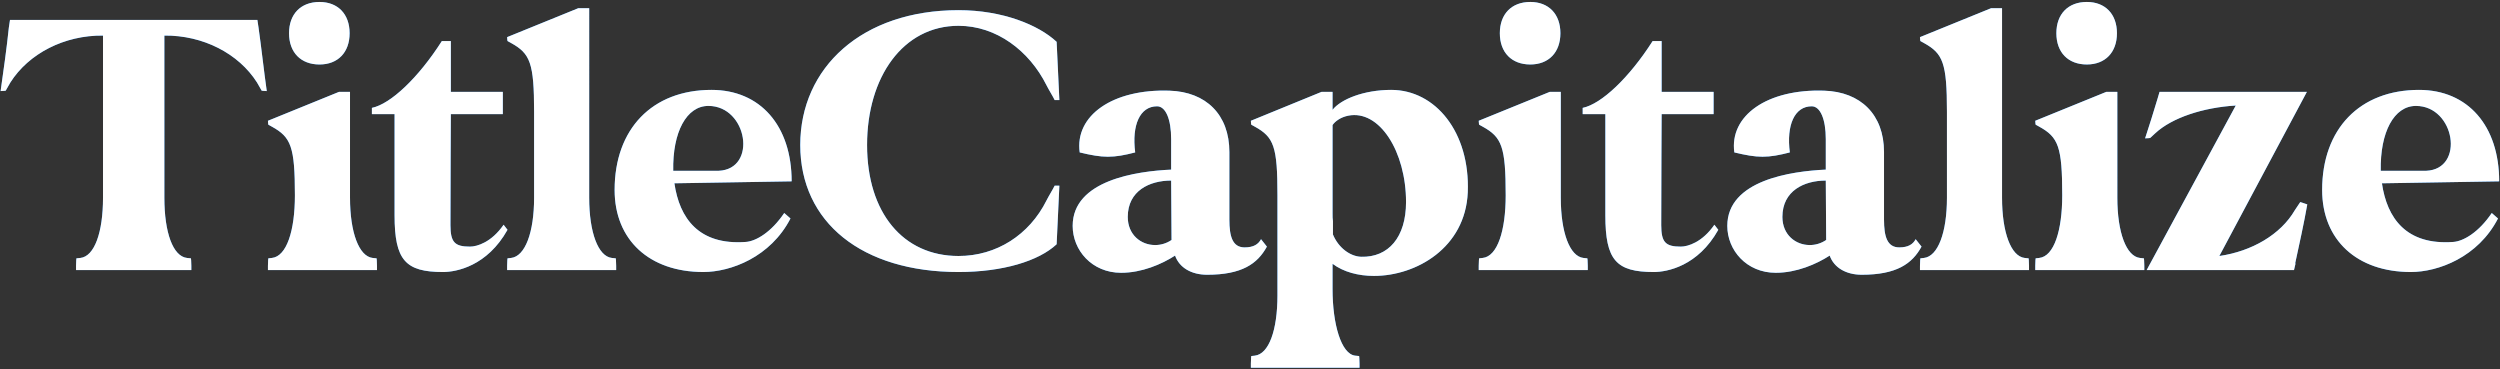
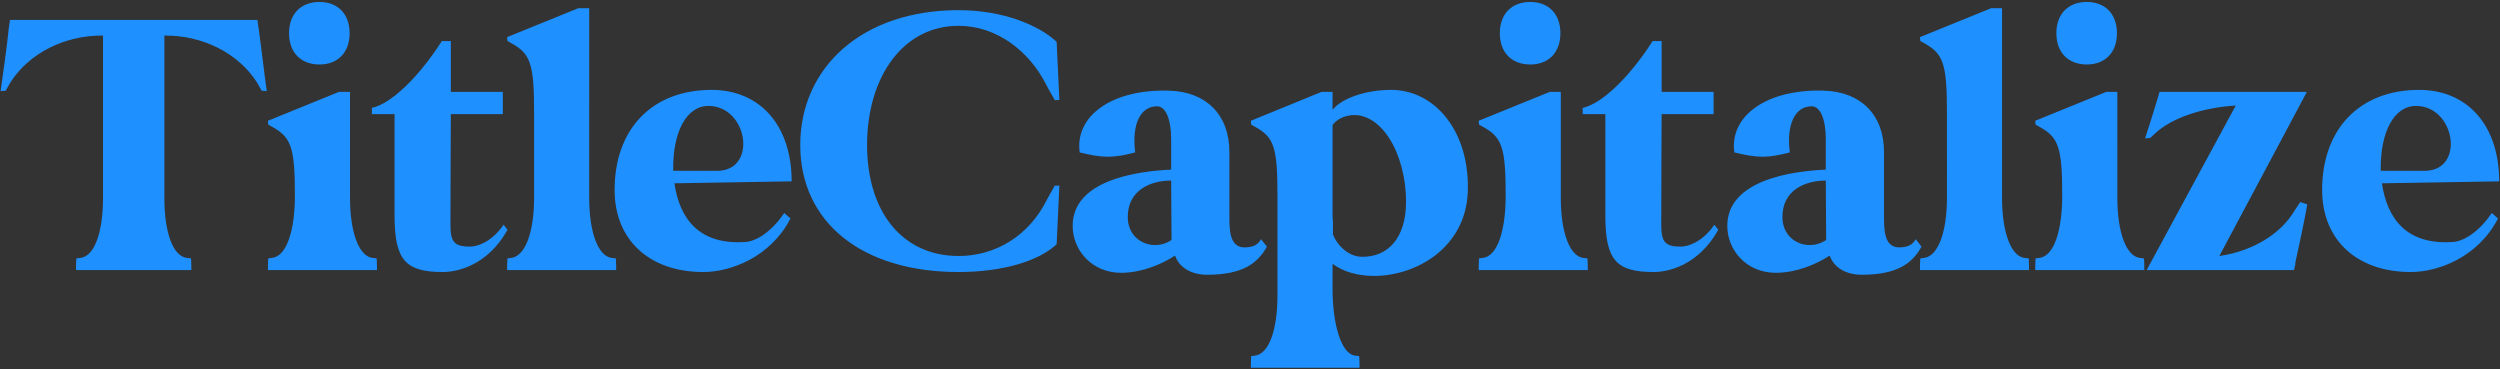
<svg xmlns="http://www.w3.org/2000/svg" width="962" height="142" viewBox="0 0 962 142">
  <rect x="0" y="0" width="962" height="142" fill="#333333" stroke="none" />
  <g>
    <g>
      <path fill="#1e90ff" d="M3.394 10.68l.45-3.008h95.198l.451 3.008c1.053 7.369 2.106 16.994 3.158 24.363-1.052 0-1.955-.15-1.955-.15l-1.804-3.159c-7.069-11.129-20.754-18.197-35.643-18.047V76.1c0 13.384 3.309 22.558 8.723 23.16l1.504.15s.15 1.053.15 2.858v1.654H29.261v-1.654c0-1.805.15-2.858.15-2.858l1.504-.15c5.414-.602 8.723-9.776 8.723-23.16V13.687c-14.889-.15-28.575 6.918-35.643 18.047L2.19 34.893s-.902.15-1.955.15c1.053-7.37 2.407-16.994 3.159-24.363zm99.709 91.588c0-1.805.15-2.858.15-2.858l1.353-.15c5.715-.602 8.873-10.528 8.873-24.063 0-18.799-1.503-22.408-8.873-26.469l-1.353-.751s-.15-.752-.15-1.504l27.37-11.13h4.212V76.1c0 13.384 3.459 22.558 8.722 23.16l1.504.15s.15 1.053.15 2.858v1.654h-41.958zm8.12-89.483c0-7.369 4.512-12.031 11.731-12.031 7.068 0 11.58 4.662 11.58 12.031 0 7.37-4.512 12.031-11.58 12.031-7.219 0-11.73-4.662-11.73-12.03zm31.883 31.131V41.51c7.22-1.504 17.897-11.58 26.92-25.717h3.46v19.55h20.001v8.573h-20.002s-.15 29.627-.15 42.711c0 6.617 1.654 8.271 7.52 8.271 2.707 0 8.271-1.654 12.933-8.421l1.504 1.955c-7.82 13.986-19.701 16.242-24.814 16.242-14.438 0-18.649-4.512-18.649-21.807V43.916zM222.513 3.16h4.21V76.1c0 13.384 3.46 22.558 8.723 23.16l1.504.15s.15 1.053.15 2.858v1.654h-41.958v-1.654c0-1.805.15-2.858.15-2.858l1.354-.15c5.414-.602 8.873-9.776 8.873-23.16V43.014c0-18.8-1.504-22.409-8.873-26.47l-1.354-.751s-.15-.752-.15-1.504zm51.283 31.432c18.799 0 30.83 13.836 30.83 35.191l-45.117.752c1.955 13.385 9.324 23.912 27.521 22.559 3.91-.301 9.776-3.76 14.739-11.13l2.406 2.106c-7.67 14.889-23.01 20.604-33.537 20.604-20.754 0-34.139-12.332-34.139-31.582 0-23.461 14.438-38.5 37.297-38.5zm-14.738 31.13h17.445c15.039-.6 11.129-24.964-3.91-24.964-8.422 0-13.836 10.076-13.535 24.965zm48.877-9.925c0-29.777 23.761-51.885 60.908-51.885 16.994 0 30.83 5.715 37.748 12.182l1.053 22.408h-1.805c-.902-1.805-2.256-3.91-3.158-5.715-6.617-13.234-19.25-22.86-33.838-22.86-21.356 0-35.192 19.702-35.192 45.87 0 26.017 13.836 42.71 35.192 42.71 14.588 0 27.22-8.12 33.838-21.355.902-1.804 2.256-3.91 3.158-5.714h1.805l-1.053 22.558c-6.918 6.467-20.754 10.678-37.748 10.678-37.147 0-60.908-19.1-60.908-48.877zm142.72 9.474v-11.73c0-7.67-2.105-12.633-5.414-12.633-6.617 0-9.775 7.219-8.422 17.746-4.06 1.053-7.218 1.655-10.527 1.655-3.158 0-6.467-.602-10.828-1.655-1.955-14.136 12.633-24.513 34.59-23.761 13.986.45 23.01 9.173 23.01 23.61v26.018c0 6.467 1.203 10.678 5.865 10.678 3.459 0 5.263-1.203 6.316-3.158l2.256 2.857c-3.61 6.618-9.625 10.829-23.01 10.829-6.015 0-10.678-2.707-12.332-7.37-5.113 3.309-12.783 6.618-20.754 6.618-11.279 0-18.648-8.723-18.648-18.047 0-17.596 24.664-21.055 37.898-21.657zm-6.166 29.026c2.106 0 4.362-.602 6.317-1.955l-.15-22.86c-8.272 0-16.694 3.91-16.694 13.987 0 6.918 5.113 10.828 10.527 10.828zm36.846 45.568c0-1.804.15-2.857.15-2.857l1.354-.15c5.414-.602 8.723-9.776 8.723-23.16V75.046c0-18.649-1.354-22.258-8.723-26.318l-1.354-.752s-.15-.602-.15-1.504l27.22-11.13h4.212v6.919c3.158-4.06 12.03-7.67 22.558-7.67 16.994 0 30.38 16.242 29.477 39.402-.903 21.356-19.852 32.184-36.094 32.184-6.016 0-11.73-1.504-15.941-4.662v9.775c0 13.385 3.308 24.965 8.722 25.566l1.504.15s.15 1.054.15 2.858v1.655h-41.808zm31.432-91.738v34.139c0 1.052 0 1.955.15 2.857v5.113c2.105 5.114 6.617 8.422 10.828 8.573 10.527.3 17.295-7.52 17.295-21.055 0-19.4-10.227-35.643-22.258-33.236-3.008.601-5.113 2.255-6.015 3.609zm56.246 54.14c0-1.804.15-2.857.15-2.857l1.354-.15c5.714-.602 8.873-10.528 8.873-24.063 0-18.799-1.504-22.408-8.873-26.469l-1.354-.751s-.15-.752-.15-1.504l27.37-11.13h4.212V76.1c0 13.384 3.459 22.558 8.722 23.16l1.504.15s.15 1.053.15 2.858v1.654h-41.958zm8.12-89.482c0-7.369 4.513-12.031 11.731-12.031 7.069 0 11.58 4.662 11.58 12.031 0 7.37-4.511 12.031-11.58 12.031-7.218 0-11.73-4.662-11.73-12.03zm31.884 31.131V41.51c7.218-1.504 17.896-11.58 26.92-25.717h3.459v19.55h20.001v8.573h-20.001s-.15 29.627-.15 42.711c0 6.617 1.653 8.271 7.519 8.271 2.707 0 8.271-1.654 12.933-8.421l1.504 1.955c-7.82 13.986-19.701 16.242-24.814 16.242-14.438 0-18.649-4.512-18.649-21.807V43.916zm93.543 21.355v-11.73c0-7.67-2.106-12.633-5.415-12.633-6.617 0-9.775 7.219-8.421 17.746-4.06 1.053-7.22 1.655-10.528 1.655-3.158 0-6.466-.602-10.828-1.655-1.955-14.136 12.633-24.513 34.59-23.761 13.986.45 23.01 9.173 23.01 23.61v26.018c0 6.467 1.203 10.678 5.865 10.678 3.459 0 5.264-1.203 6.316-3.158l2.256 2.857c-3.61 6.618-9.625 10.829-23.01 10.829-6.015 0-10.677-2.707-12.332-7.37-5.113 3.309-12.783 6.618-20.753 6.618-11.28 0-18.649-8.723-18.649-18.047 0-17.596 24.664-21.055 37.899-21.657zm-6.166 29.026c2.105 0 4.36-.602 6.316-1.955l-.15-22.86c-8.272 0-16.694 3.91-16.694 13.987 0 6.918 5.113 10.828 10.528 10.828zm69.78-91.137h4.212V76.1c0 13.384 3.459 22.558 8.722 23.16l1.504.15s.15 1.053.15 2.858v1.654h-41.958v-1.654c0-1.805.15-2.858.15-2.858l1.354-.15c5.414-.602 8.873-9.776 8.873-23.16V43.014c0-18.8-1.504-22.409-8.873-26.47l-1.354-.751s-.15-.752-.15-1.504zm16.995 99.108c0-1.805.15-2.858.15-2.858l1.354-.15c5.715-.602 8.873-10.528 8.873-24.063 0-18.799-1.504-22.408-8.873-26.469l-1.354-.751s-.15-.752-.15-1.504l27.371-11.13h4.211V76.1c0 13.384 3.459 22.558 8.723 23.16l1.504.15s.15 1.053.15 2.858v1.654h-41.96zm8.121-89.483c0-7.369 4.512-12.031 11.73-12.031 7.069 0 11.58 4.662 11.58 12.031 0 7.37-4.511 12.031-11.58 12.031-7.218 0-11.73-4.662-11.73-12.03zM825.43 53.24c1.504-4.662 3.459-10.677 4.812-15.34l.752-2.556h56.697l-33.687 63.164c12.482-1.805 23.611-8.272 29.025-17.596l2.106-3.158s1.504.451 2.707.902c-1.203 6.918-3.158 15.791-4.662 22.71h.15l-.601 2.556H826.03l34.29-63.315c-12.483.752-24.514 4.663-30.981 10.678l-1.955 1.805s-.903.15-1.955.15zm105.424-18.648c18.798 0 30.83 13.836 30.83 35.191l-45.118.752c1.956 13.385 9.325 23.912 27.522 22.559 3.91-.301 9.775-3.76 14.738-11.13l2.406 2.106c-7.67 14.889-23.01 20.604-33.537 20.604-20.754 0-34.138-12.332-34.138-31.582 0-23.461 14.437-38.5 37.297-38.5zm-14.739 31.13h17.446c15.039-.6 11.128-24.964-3.91-24.964-8.422 0-13.837 10.076-13.536 24.965z" />
-       <path fill="#fff" d="M3.394 10.68l.45-3.008h95.198l.451 3.008c1.053 7.369 2.106 16.994 3.158 24.363-1.052 0-1.955-.15-1.955-.15l-1.804-3.159c-7.069-11.129-20.754-18.197-35.643-18.047V76.1c0 13.384 3.309 22.558 8.723 23.16l1.504.15s.15 1.053.15 2.858v1.654H29.261v-1.654c0-1.805.15-2.858.15-2.858l1.504-.15c5.414-.602 8.723-9.776 8.723-23.16V13.687c-14.889-.15-28.575 6.918-35.643 18.047L2.19 34.893s-.902.15-1.955.15c1.053-7.37 2.407-16.994 3.159-24.363zm99.709 91.588c0-1.805.15-2.858.15-2.858l1.353-.15c5.715-.602 8.873-10.528 8.873-24.063 0-18.799-1.503-22.408-8.873-26.469l-1.353-.751s-.15-.752-.15-1.504l27.37-11.13h4.212V76.1c0 13.384 3.459 22.558 8.722 23.16l1.504.15s.15 1.053.15 2.858v1.654h-41.958zm8.12-89.483c0-7.369 4.512-12.031 11.731-12.031 7.068 0 11.58 4.662 11.58 12.031 0 7.37-4.512 12.031-11.58 12.031-7.219 0-11.73-4.662-11.73-12.03zm31.883 31.131V41.51c7.22-1.504 17.897-11.58 26.92-25.717h3.46v19.55h20.001v8.573h-20.002s-.15 29.627-.15 42.711c0 6.617 1.654 8.271 7.52 8.271 2.707 0 8.271-1.654 12.933-8.421l1.504 1.955c-7.82 13.986-19.701 16.242-24.814 16.242-14.438 0-18.649-4.512-18.649-21.807V43.916zM222.513 3.16h4.21V76.1c0 13.384 3.46 22.558 8.723 23.16l1.504.15s.15 1.053.15 2.858v1.654h-41.958v-1.654c0-1.805.15-2.858.15-2.858l1.354-.15c5.414-.602 8.873-9.776 8.873-23.16V43.014c0-18.8-1.504-22.409-8.873-26.47l-1.354-.751s-.15-.752-.15-1.504zm51.283 31.432c18.799 0 30.83 13.836 30.83 35.191l-45.117.752c1.955 13.385 9.324 23.912 27.521 22.559 3.91-.301 9.776-3.76 14.739-11.13l2.406 2.106c-7.67 14.889-23.01 20.604-33.537 20.604-20.754 0-34.139-12.332-34.139-31.582 0-23.461 14.438-38.5 37.297-38.5zm-14.738 31.13h17.445c15.039-.6 11.129-24.964-3.91-24.964-8.422 0-13.836 10.076-13.535 24.965zm48.877-9.925c0-29.777 23.761-51.885 60.908-51.885 16.994 0 30.83 5.715 37.748 12.182l1.053 22.408h-1.805c-.902-1.805-2.256-3.91-3.158-5.715-6.617-13.234-19.25-22.86-33.838-22.86-21.356 0-35.192 19.702-35.192 45.87 0 26.017 13.836 42.71 35.192 42.71 14.588 0 27.22-8.12 33.838-21.355.902-1.804 2.256-3.91 3.158-5.714h1.805l-1.053 22.558c-6.918 6.467-20.754 10.678-37.748 10.678-37.147 0-60.908-19.1-60.908-48.877zm142.72 9.474v-11.73c0-7.67-2.105-12.633-5.414-12.633-6.617 0-9.775 7.219-8.422 17.746-4.06 1.053-7.218 1.655-10.527 1.655-3.158 0-6.467-.602-10.828-1.655-1.955-14.136 12.633-24.513 34.59-23.761 13.986.45 23.01 9.173 23.01 23.61v26.018c0 6.467 1.203 10.678 5.865 10.678 3.459 0 5.263-1.203 6.316-3.158l2.256 2.857c-3.61 6.618-9.625 10.829-23.01 10.829-6.015 0-10.678-2.707-12.332-7.37-5.113 3.309-12.783 6.618-20.754 6.618-11.279 0-18.648-8.723-18.648-18.047 0-17.596 24.664-21.055 37.898-21.657zm-6.166 29.026c2.106 0 4.362-.602 6.317-1.955l-.15-22.86c-8.272 0-16.694 3.91-16.694 13.987 0 6.918 5.113 10.828 10.527 10.828zm36.846 45.568c0-1.804.15-2.857.15-2.857l1.354-.15c5.414-.602 8.723-9.776 8.723-23.16V75.046c0-18.649-1.354-22.258-8.723-26.318l-1.354-.752s-.15-.602-.15-1.504l27.22-11.13h4.212v6.919c3.158-4.06 12.03-7.67 22.558-7.67 16.994 0 30.38 16.242 29.477 39.402-.903 21.356-19.852 32.184-36.094 32.184-6.016 0-11.73-1.504-15.941-4.662v9.775c0 13.385 3.308 24.965 8.722 25.566l1.504.15s.15 1.054.15 2.858v1.655h-41.808zm31.432-91.738v34.139c0 1.052 0 1.955.15 2.857v5.113c2.105 5.114 6.617 8.422 10.828 8.573 10.527.3 17.295-7.52 17.295-21.055 0-19.4-10.227-35.643-22.258-33.236-3.008.601-5.113 2.255-6.015 3.609zm56.246 54.14c0-1.804.15-2.857.15-2.857l1.354-.15c5.714-.602 8.873-10.528 8.873-24.063 0-18.799-1.504-22.408-8.873-26.469l-1.354-.751s-.15-.752-.15-1.504l27.37-11.13h4.212V76.1c0 13.384 3.459 22.558 8.722 23.16l1.504.15s.15 1.053.15 2.858v1.654h-41.958zm8.12-89.482c0-7.369 4.513-12.031 11.731-12.031 7.069 0 11.58 4.662 11.58 12.031 0 7.37-4.511 12.031-11.58 12.031-7.218 0-11.73-4.662-11.73-12.03zm31.884 31.131V41.51c7.218-1.504 17.896-11.58 26.92-25.717h3.459v19.55h20.001v8.573h-20.001s-.15 29.627-.15 42.711c0 6.617 1.653 8.271 7.519 8.271 2.707 0 8.271-1.654 12.933-8.421l1.504 1.955c-7.82 13.986-19.701 16.242-24.814 16.242-14.438 0-18.649-4.512-18.649-21.807V43.916zm93.543 21.355v-11.73c0-7.67-2.106-12.633-5.415-12.633-6.617 0-9.775 7.219-8.421 17.746-4.06 1.053-7.22 1.655-10.528 1.655-3.158 0-6.466-.602-10.828-1.655-1.955-14.136 12.633-24.513 34.59-23.761 13.986.45 23.01 9.173 23.01 23.61v26.018c0 6.467 1.203 10.678 5.865 10.678 3.459 0 5.264-1.203 6.316-3.158l2.256 2.857c-3.61 6.618-9.625 10.829-23.01 10.829-6.015 0-10.677-2.707-12.332-7.37-5.113 3.309-12.783 6.618-20.753 6.618-11.28 0-18.649-8.723-18.649-18.047 0-17.596 24.664-21.055 37.899-21.657zm-6.166 29.026c2.105 0 4.36-.602 6.316-1.955l-.15-22.86c-8.272 0-16.694 3.91-16.694 13.987 0 6.918 5.113 10.828 10.528 10.828zm69.78-91.137h4.212V76.1c0 13.384 3.459 22.558 8.722 23.16l1.504.15s.15 1.053.15 2.858v1.654h-41.958v-1.654c0-1.805.15-2.858.15-2.858l1.354-.15c5.414-.602 8.873-9.776 8.873-23.16V43.014c0-18.8-1.504-22.409-8.873-26.47l-1.354-.751s-.15-.752-.15-1.504zm16.995 99.108c0-1.805.15-2.858.15-2.858l1.354-.15c5.715-.602 8.873-10.528 8.873-24.063 0-18.799-1.504-22.408-8.873-26.469l-1.354-.751s-.15-.752-.15-1.504l27.371-11.13h4.211V76.1c0 13.384 3.459 22.558 8.723 23.16l1.504.15s.15 1.053.15 2.858v1.654h-41.96zm8.121-89.483c0-7.369 4.512-12.031 11.73-12.031 7.069 0 11.58 4.662 11.58 12.031 0 7.37-4.511 12.031-11.58 12.031-7.218 0-11.73-4.662-11.73-12.03zM825.43 53.24c1.504-4.662 3.459-10.677 4.812-15.34l.752-2.556h56.697l-33.687 63.164c12.482-1.805 23.611-8.272 29.025-17.596l2.106-3.158s1.504.451 2.707.902c-1.203 6.918-3.158 15.791-4.662 22.71h.15l-.601 2.556H826.03l34.29-63.315c-12.483.752-24.514 4.663-30.981 10.678l-1.955 1.805s-.903.15-1.955.15zm105.424-18.648c18.798 0 30.83 13.836 30.83 35.191l-45.118.752c1.956 13.385 9.325 23.912 27.522 22.559 3.91-.301 9.775-3.76 14.738-11.13l2.406 2.106c-7.67 14.889-23.01 20.604-33.537 20.604-20.754 0-34.138-12.332-34.138-31.582 0-23.461 14.437-38.5 37.297-38.5zm-14.739 31.13h17.446c15.039-.6 11.128-24.964-3.91-24.964-8.422 0-13.837 10.076-13.536 24.965z" />
    </g>
  </g>
</svg>